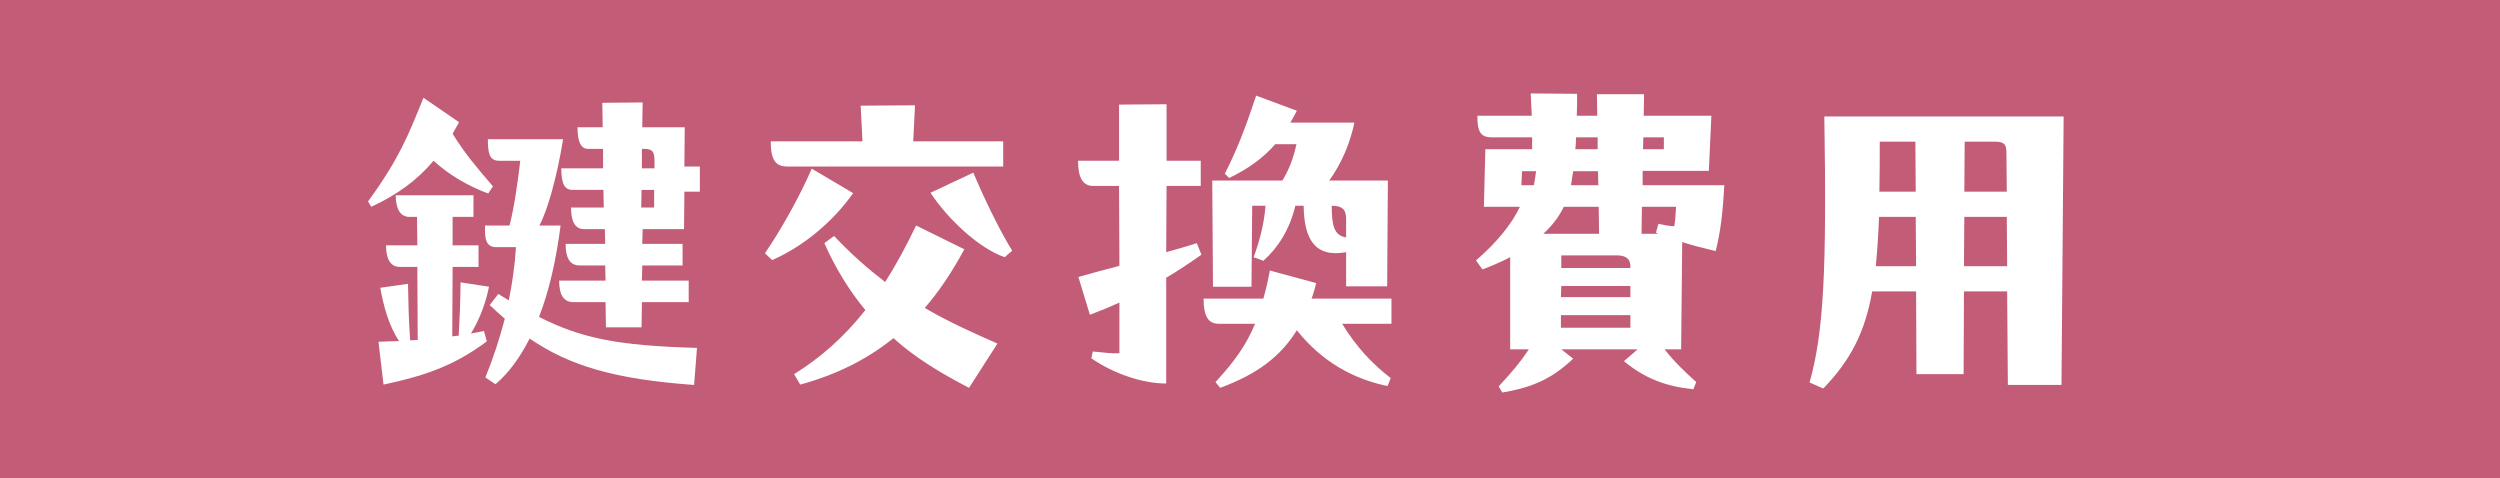
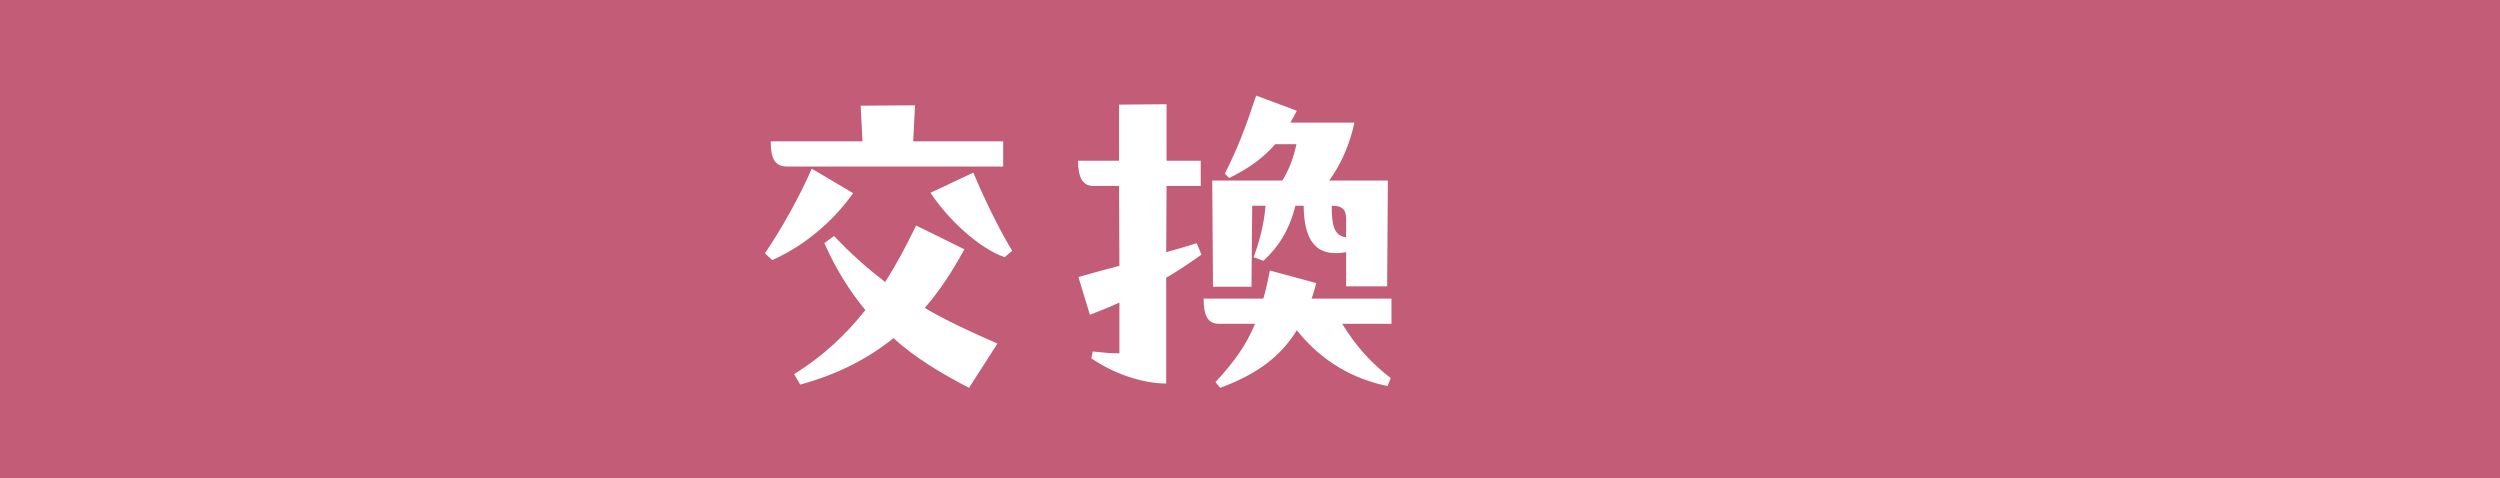
<svg xmlns="http://www.w3.org/2000/svg" version="1.1" id="レイヤー_1" x="0px" y="0px" width="244.008px" height="46.666px" viewBox="0 0 244.008 46.666" enable-background="new 0 0 244.008 46.666" xml:space="preserve">
  <rect x="0" fill="#C35C77" width="244.008" height="46.666" />
  <g>
    <g>
-       <path fill="#FFFFFF" d="M36.238,20.185l-0.316-0.526c2.951-4.04,3.899-6.358,5.409-10.116l3.478,2.388l-0.632,1.125    c1.194,1.932,2.389,3.337,3.934,5.128l-0.457,0.703c-1.897-0.703-3.758-1.756-5.339-3.197    C40.734,17.586,38.732,19.026,36.238,20.185z M47.514,33.322c-3.337,2.494-6.322,3.408-10.081,4.215l-0.492-4.18l2.002-0.07    c-1.019-1.546-1.511-3.442-1.827-5.199l2.705-0.386c0.035,1.967,0.07,3.478,0.211,5.515l0.737-0.035l-0.035-7.131h-1.721    c-0.948,0-1.334-0.843-1.334-2.107h3.056L40.7,21.169h-0.738c-0.949,0-1.335-0.878-1.335-2.108h7.587v2.108h-2.038v2.775h2.529    v2.107h-2.529l-0.035,6.779l0.632-0.07c0.07-1.37,0.176-3.548,0.176-5.198l2.775,0.421c-0.246,1.335-0.843,3.091-1.756,4.566    c0.421-0.07,0.808-0.14,1.265-0.246L47.514,33.322z M54.715,22.012c-0.422,3.267-1.089,6.322-2.108,8.922    c4.11,2.072,7.658,2.81,15.42,3.021l-0.281,3.618c-7.763-0.563-12.153-1.862-16.052-4.531c-0.913,1.791-2.002,3.337-3.337,4.461    l-0.983-0.667c0.737-1.792,1.37-3.723,1.896-5.726c-0.492-0.421-0.983-0.878-1.475-1.334l0.843-1.089l1.019,0.632    c0.351-1.721,0.597-3.442,0.702-5.198h-1.932c-1.019,0-1.124-0.843-1.089-2.107h2.388c0.422-1.546,0.808-4.18,1.054-6.323h-2.073    c-0.983,0-1.089-0.843-1.089-2.107h7.341c-0.597,3.724-1.545,7.025-2.318,8.431H54.715z M66.833,12.422l-0.035,3.829h1.51v2.459    h-1.51l-0.035,3.652h-4.04l-0.035,1.44h3.934v2.107h-3.934l-0.035,1.476h4.566v2.107h-4.566l-0.035,2.459h-3.477l-0.035-2.459    h-3.126c-0.983,0-1.405-0.737-1.405-2.107h4.531l-0.035-1.476h-2.494c-0.983,0-1.37-0.772-1.37-2.107h3.864l-0.035-1.44h-2.038    c-0.878,0-1.264-0.772-1.264-2.107h3.196l-0.035-1.721h-3.021c-0.772,0-1.089-0.598-1.089-2.107h4.075V14.53h-1.475    c-0.738,0-1.019-0.808-1.019-2.107h2.458l-0.035-2.389l3.934-0.035l-0.035,2.424H66.833z M62.618,18.535l-0.035,1.721h1.264    v-1.721H62.618z M62.653,14.53v1.897h1.229v-0.703c0-0.913-0.175-1.194-1.054-1.194H62.653z" />
      <path fill="#FFFFFF" d="M83.268,18.851c-1.897,2.705-4.777,5.164-7.903,6.534l-0.703-0.668c1.475-2.143,3.372-5.479,4.566-8.254    L83.268,18.851z M97.916,16.251H76.84c-1.089,0-1.616-0.563-1.616-2.459h8.957l-0.176-3.478l5.304-0.035l-0.176,3.513h8.782    V16.251z M94.122,24.33c-1.194,2.213-2.458,4.11-3.864,5.726c2.213,1.299,4.531,2.354,7.096,3.478l-2.775,4.321    c-2.705-1.405-5.234-2.916-7.376-4.848c-2.67,2.143-5.655,3.583-9.098,4.531l-0.597-1.019c2.705-1.687,4.953-3.724,6.955-6.253    c-1.511-1.826-2.845-3.934-4.004-6.533l0.948-0.702c1.686,1.791,3.337,3.231,4.988,4.496c1.054-1.651,2.037-3.478,3.021-5.515    L94.122,24.33z M95,16.848c0.948,2.283,2.529,5.585,3.793,7.623l-0.738,0.632c-2.529-0.878-5.55-3.724-7.236-6.288L95,16.848z" />
      <path fill="#FFFFFF" d="M117.266,24.857c-1.159,0.808-2.283,1.581-3.442,2.248v10.327c-2.248,0-5.058-0.913-7.306-2.459    l0.141-0.667c0.983,0.105,1.967,0.21,2.599,0.175v-4.952c-0.913,0.421-1.861,0.808-2.88,1.194l-1.124-3.688    c1.335-0.387,2.67-0.737,4.004-1.089l-0.035-7.798h-2.529c-0.983,0-1.475-0.772-1.475-2.459h4.004v-5.479l4.637-0.035v5.515h3.337    v2.459h-3.337l-0.035,6.463c1.019-0.281,2.002-0.562,2.986-0.878L117.266,24.857z M135.812,29.142v2.459H131    c1.37,2.248,2.916,3.899,4.742,5.304l-0.316,0.773c-3.267-0.668-6.358-2.318-8.852-5.445c-1.581,2.564-3.864,4.286-7.482,5.621    l-0.457-0.563c1.861-2.002,3.021-3.653,3.864-5.69h-3.548c-0.983,0-1.475-0.667-1.475-2.459h5.831    c0.246-0.843,0.457-1.756,0.632-2.739l4.531,1.229c-0.141,0.526-0.281,1.054-0.457,1.51H135.812z M125.169,17.622    c0.632-1.054,1.054-2.108,1.37-3.548h-2.073c-1.229,1.405-2.634,2.389-4.496,3.302l-0.421-0.422    c1.229-2.459,1.932-4.25,3.056-7.622l3.969,1.475c-0.211,0.421-0.422,0.808-0.632,1.159h6.252    c-0.422,2.038-1.265,4.004-2.459,5.656h5.726l-0.07,10.327h-4.004v-3.337c-3.091,0.563-4.11-1.334-4.145-4.531h-0.808    c-0.597,2.423-1.721,4.11-3.126,5.374l-0.948-0.351c0.492-1.335,1.019-3.126,1.159-5.023h-1.3l-0.07,7.903h-3.758l-0.07-10.361    H125.169z M131.386,21.379c0-0.913-0.351-1.299-1.405-1.299c0,1.897,0.211,2.916,1.405,3.091V21.379z" />
-       <path fill="#FFFFFF" d="M164.084,34.095h-1.616c0.983,1.265,1.967,2.178,3.091,3.196l-0.281,0.703    c-2.67-0.281-4.672-1.019-6.779-2.74l1.334-1.159h-7.446l1.159,0.913c-1.932,1.827-3.759,2.775-6.92,3.302l-0.352-0.597    c1.335-1.44,2.108-2.354,2.951-3.618h-1.827v-8.992c-0.878,0.457-1.791,0.843-2.705,1.194l-0.632-0.878    c2.038-1.756,3.513-3.583,4.286-5.234h-3.513l0.141-5.62h4.566v-1.159h-3.899c-0.984,0-1.476-0.351-1.44-2.107h5.304l-0.105-2.178    l4.531,0.035c0,0.773,0,1.476-0.035,2.143h2.002l-0.035-2.107h4.602l-0.035,2.107h6.604l-0.246,5.375h-6.463v1.405h7.974    c-0.14,2.529-0.351,4.496-0.843,6.428c-1.194-0.281-2.283-0.562-3.267-0.878L164.084,34.095z M148.558,16.708l-0.07,1.37h1.229    c0.07-0.386,0.141-0.878,0.211-1.37H148.558z M156.075,22.82l-0.035-2.635h-3.407c-0.457,0.949-1.124,1.827-2.002,2.635H156.075z     M159.131,27.914h-6.744l-0.035,1.089h6.779V27.914z M152.352,30.758v1.229h6.779v-1.229H152.352z M152.387,24.927v1.229h6.744    v-0.176c0-0.597-0.316-1.054-1.3-1.054H152.387z M153.335,18.078h2.669l-0.035-1.37h-2.423L153.335,18.078z M155.935,13.406    h-2.107c0,0.422-0.035,0.808-0.07,1.159h2.178V13.406z M160.255,20.185l-0.035,2.635h1.651l-0.246-0.105l0.246-0.878    c0.772,0.176,0.983,0.21,1.545,0.246c0.105-0.632,0.141-1.264,0.176-1.897H160.255z M162.398,14.565v-1.159h-2.002l-0.035,1.159    H162.398z" />
-       <path fill="#FFFFFF" d="M201.418,11.369l-0.21,26.204h-5.234l-0.07-9.133h-4.215l-0.035,8.079h-4.602l-0.035-8.079h-4.285    c-0.703,4.005-2.108,6.709-4.777,9.484l-1.335-0.597c1.37-4.848,1.686-10.818,1.44-25.958H201.418z M187.017,25.981l-0.035-4.812    h-3.583c-0.07,1.792-0.175,3.372-0.316,4.812H187.017z M186.982,18.71l-0.035-4.883h-3.478c0,1.756,0,3.372-0.035,4.883H186.982z     M191.724,21.169l-0.035,4.812h4.215l-0.035-4.812H191.724z M195.869,18.71l-0.035-3.794c0-0.737-0.141-1.089-1.089-1.089h-2.986    l-0.035,4.883H195.869z" />
    </g>
  </g>
</svg>